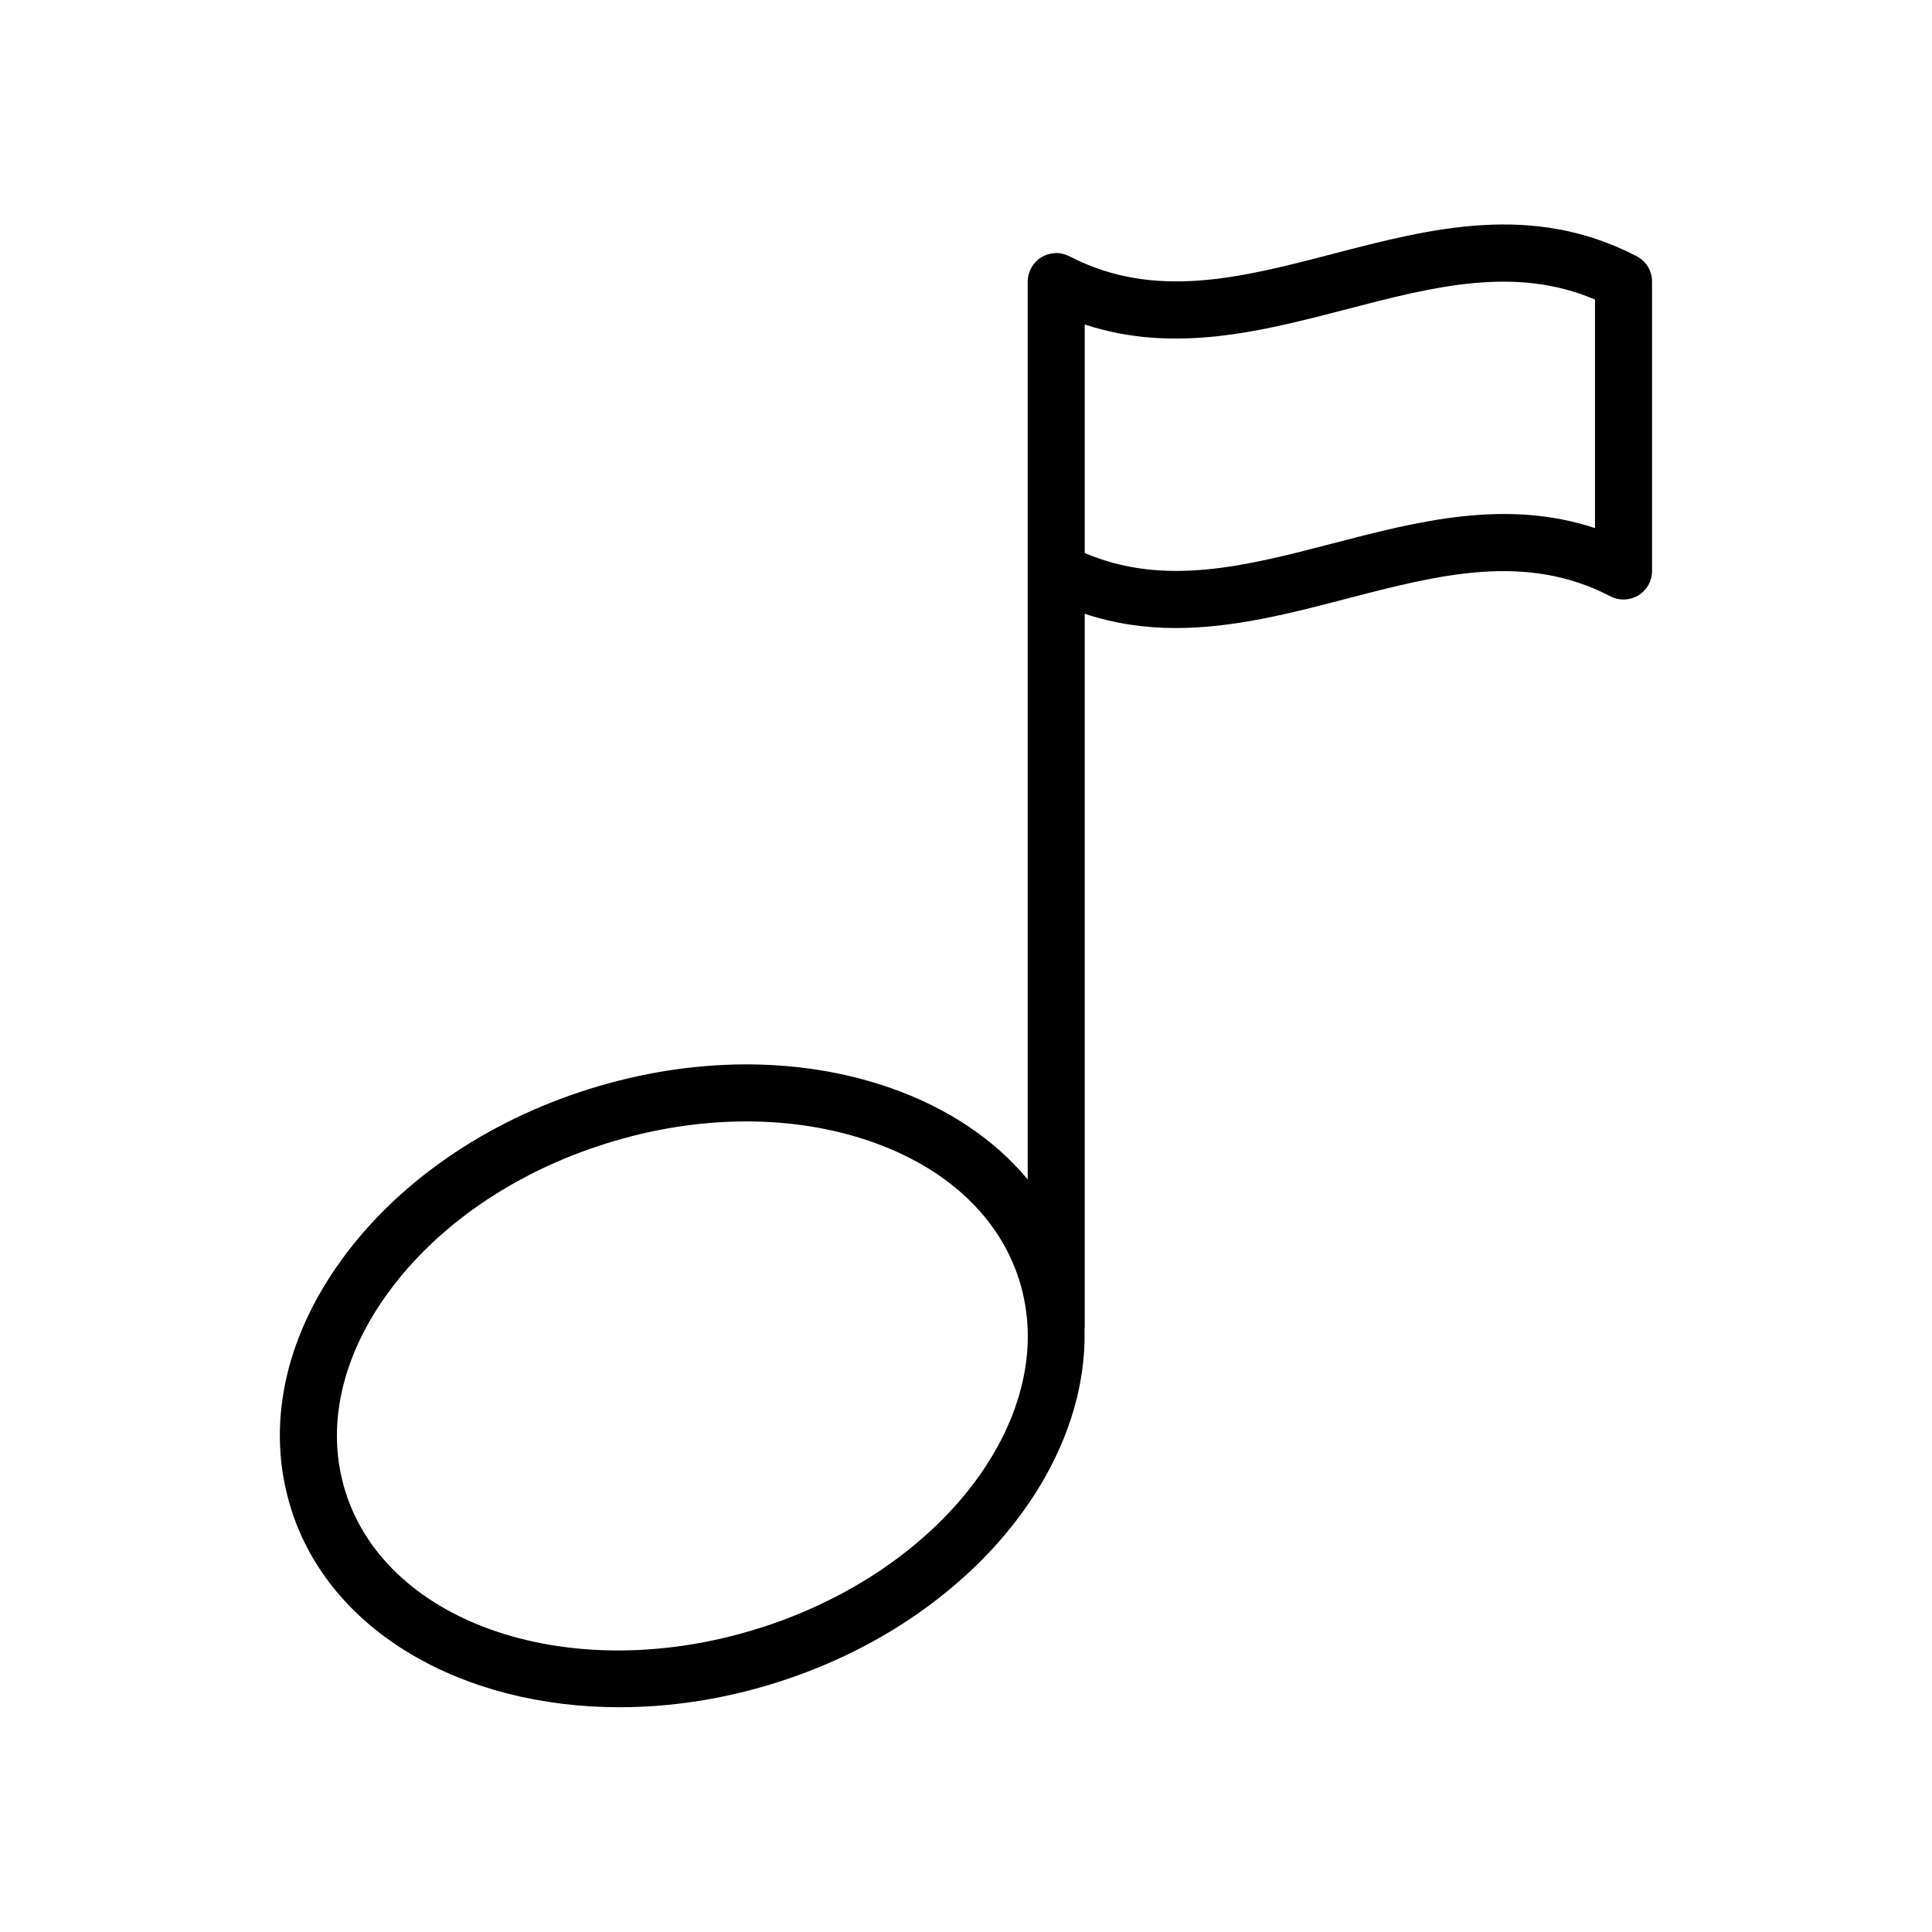
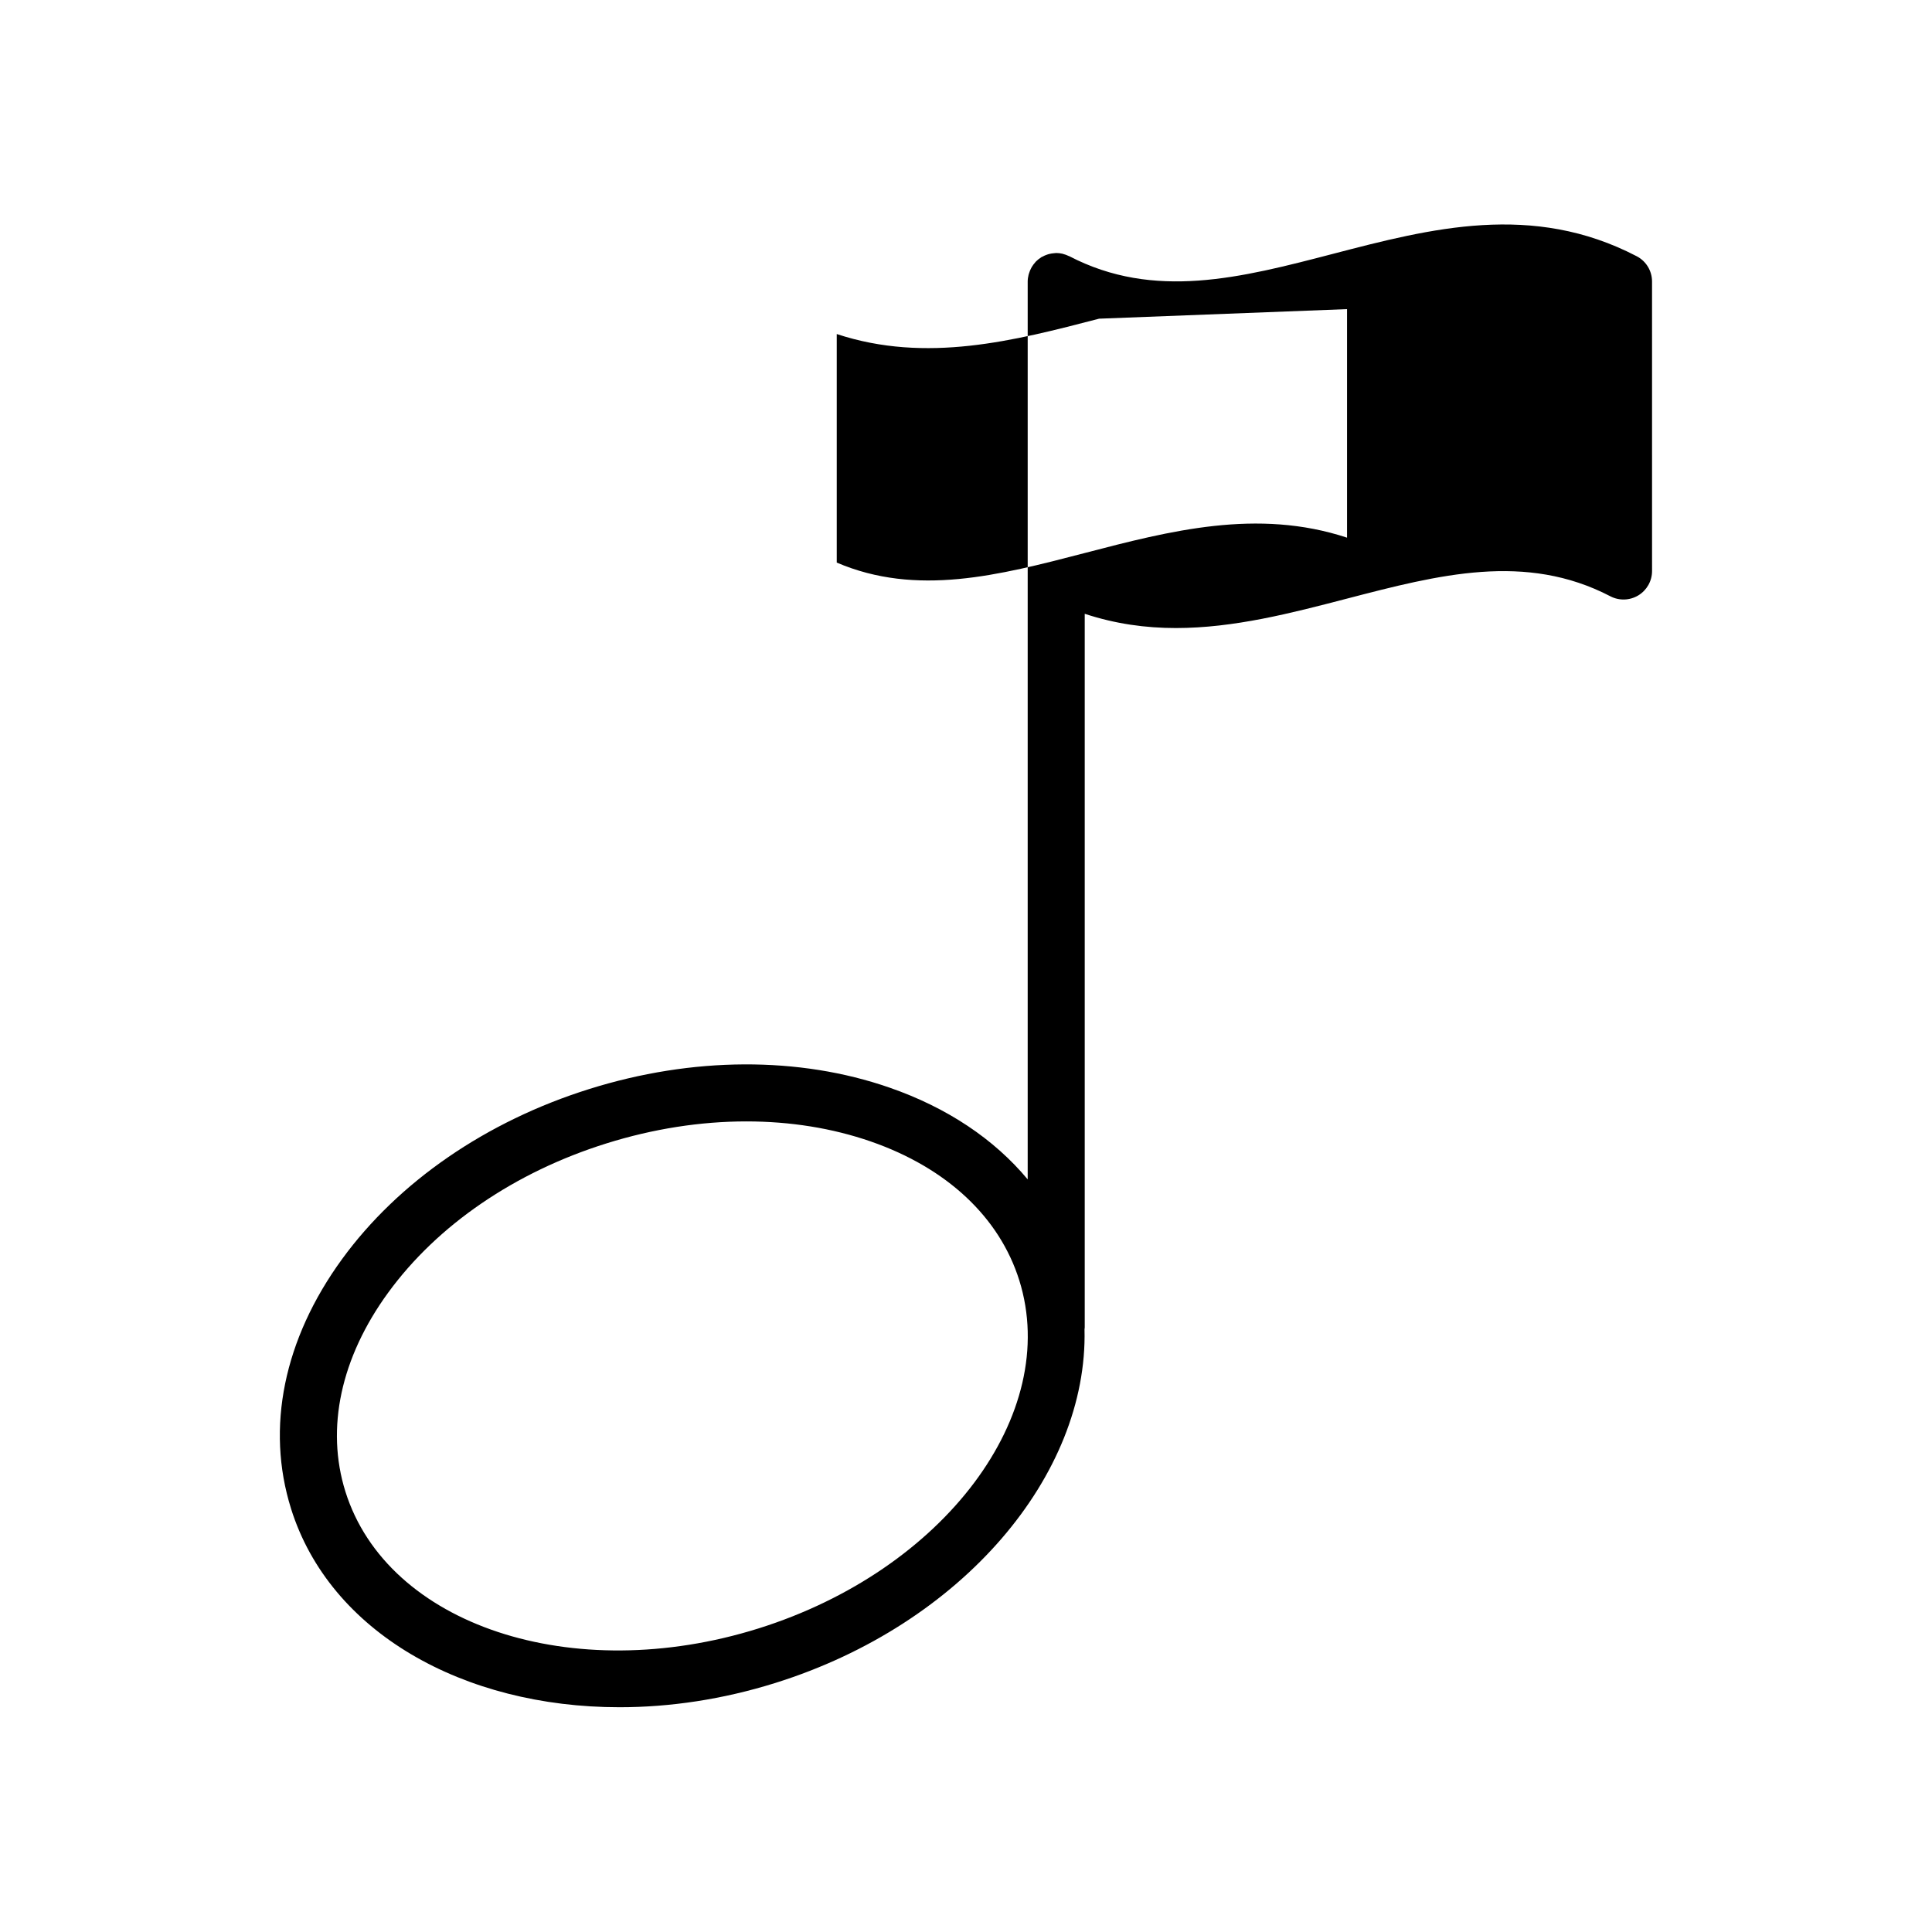
<svg xmlns="http://www.w3.org/2000/svg" fill="#000000" width="800px" height="800px" version="1.1" viewBox="144 144 512 512">
-   <path d="m221.12 543.79c10.277 32.801 45.684 52.645 87.055 52.645 13.367 0 27.359-2.07 41.324-6.445 49.598-15.543 82.828-55.129 81.91-93.668 0.012-0.184 0.055-0.359 0.055-0.551v-189.11c8.117 2.68 16.168 3.777 24.148 3.777 15.391 0 30.527-3.938 45.371-7.805 24.328-6.328 47.297-12.309 69.781-0.609 2.34 1.219 5.152 1.125 7.41-0.242 2.258-1.367 3.637-3.816 3.637-6.461l-0.004-76.719c0-2.82-1.566-5.402-4.07-6.699-27.641-14.387-54.547-7.391-80.566-0.609-24.328 6.332-47.297 12.305-69.781 0.609-0.062-0.031-0.133-0.043-0.195-0.07-0.465-0.227-0.949-0.406-1.461-0.535-0.074-0.02-0.141-0.051-0.215-0.066-0.523-0.113-1.062-0.184-1.617-0.184-0.051 0-0.098 0.016-0.152 0.016-0.137 0.004-0.27 0.031-0.402 0.039-0.465 0.035-0.922 0.105-1.359 0.219-0.164 0.043-0.32 0.094-0.48 0.148-0.438 0.145-0.852 0.328-1.246 0.551-0.09 0.051-0.191 0.07-0.281 0.125-0.043 0.023-0.07 0.062-0.109 0.09-0.492 0.312-0.953 0.672-1.359 1.086-0.078 0.078-0.137 0.172-0.207 0.254-0.316 0.352-0.598 0.727-0.844 1.133-0.094 0.156-0.176 0.312-0.258 0.477-0.191 0.379-0.352 0.77-0.477 1.18-0.051 0.16-0.109 0.312-0.148 0.477-0.137 0.57-0.23 1.156-0.23 1.766v237.94c-8.879-10.66-21.332-19.02-36.641-24.328-23.984-8.324-52.23-8.191-79.535 0.375-27.312 8.555-50.582 24.57-65.523 45.082-15.441 21.195-20.246 44.672-13.527 66.109zm279.86-317.87c22.863-5.949 44.527-11.582 65.711-2.535v60.566c-23.773-7.844-46.984-1.801-69.52 4.07-22.859 5.949-44.531 11.582-65.711 2.535v-60.566c23.762 7.832 46.977 1.797 69.52-4.07zm-254.12 260.66c13.047-17.914 33.586-31.965 57.828-39.559 12.41-3.891 24.984-5.836 37.113-5.836 11.566 0 22.73 1.77 32.949 5.312 20.141 6.988 34.121 20.059 39.371 36.805 11.105 35.445-19.914 76.832-69.148 92.262-49.234 15.426-98.332-0.852-109.44-36.289-5.246-16.75-1.227-35.465 11.324-52.695z" />
+   <path d="m221.12 543.79c10.277 32.801 45.684 52.645 87.055 52.645 13.367 0 27.359-2.07 41.324-6.445 49.598-15.543 82.828-55.129 81.91-93.668 0.012-0.184 0.055-0.359 0.055-0.551v-189.11c8.117 2.68 16.168 3.777 24.148 3.777 15.391 0 30.527-3.938 45.371-7.805 24.328-6.328 47.297-12.309 69.781-0.609 2.34 1.219 5.152 1.125 7.41-0.242 2.258-1.367 3.637-3.816 3.637-6.461l-0.004-76.719c0-2.82-1.566-5.402-4.07-6.699-27.641-14.387-54.547-7.391-80.566-0.609-24.328 6.332-47.297 12.305-69.781 0.609-0.062-0.031-0.133-0.043-0.195-0.07-0.465-0.227-0.949-0.406-1.461-0.535-0.074-0.02-0.141-0.051-0.215-0.066-0.523-0.113-1.062-0.184-1.617-0.184-0.051 0-0.098 0.016-0.152 0.016-0.137 0.004-0.27 0.031-0.402 0.039-0.465 0.035-0.922 0.105-1.359 0.219-0.164 0.043-0.32 0.094-0.48 0.148-0.438 0.145-0.852 0.328-1.246 0.551-0.09 0.051-0.191 0.07-0.281 0.125-0.043 0.023-0.07 0.062-0.109 0.09-0.492 0.312-0.953 0.672-1.359 1.086-0.078 0.078-0.137 0.172-0.207 0.254-0.316 0.352-0.598 0.727-0.844 1.133-0.094 0.156-0.176 0.312-0.258 0.477-0.191 0.379-0.352 0.77-0.477 1.18-0.051 0.16-0.109 0.312-0.148 0.477-0.137 0.57-0.23 1.156-0.23 1.766v237.94c-8.879-10.66-21.332-19.02-36.641-24.328-23.984-8.324-52.23-8.191-79.535 0.375-27.312 8.555-50.582 24.57-65.523 45.082-15.441 21.195-20.246 44.672-13.527 66.109zm279.86-317.87v60.566c-23.773-7.844-46.984-1.801-69.52 4.07-22.859 5.949-44.531 11.582-65.711 2.535v-60.566c23.762 7.832 46.977 1.797 69.52-4.07zm-254.12 260.66c13.047-17.914 33.586-31.965 57.828-39.559 12.41-3.891 24.984-5.836 37.113-5.836 11.566 0 22.73 1.77 32.949 5.312 20.141 6.988 34.121 20.059 39.371 36.805 11.105 35.445-19.914 76.832-69.148 92.262-49.234 15.426-98.332-0.852-109.44-36.289-5.246-16.75-1.227-35.465 11.324-52.695z" />
</svg>